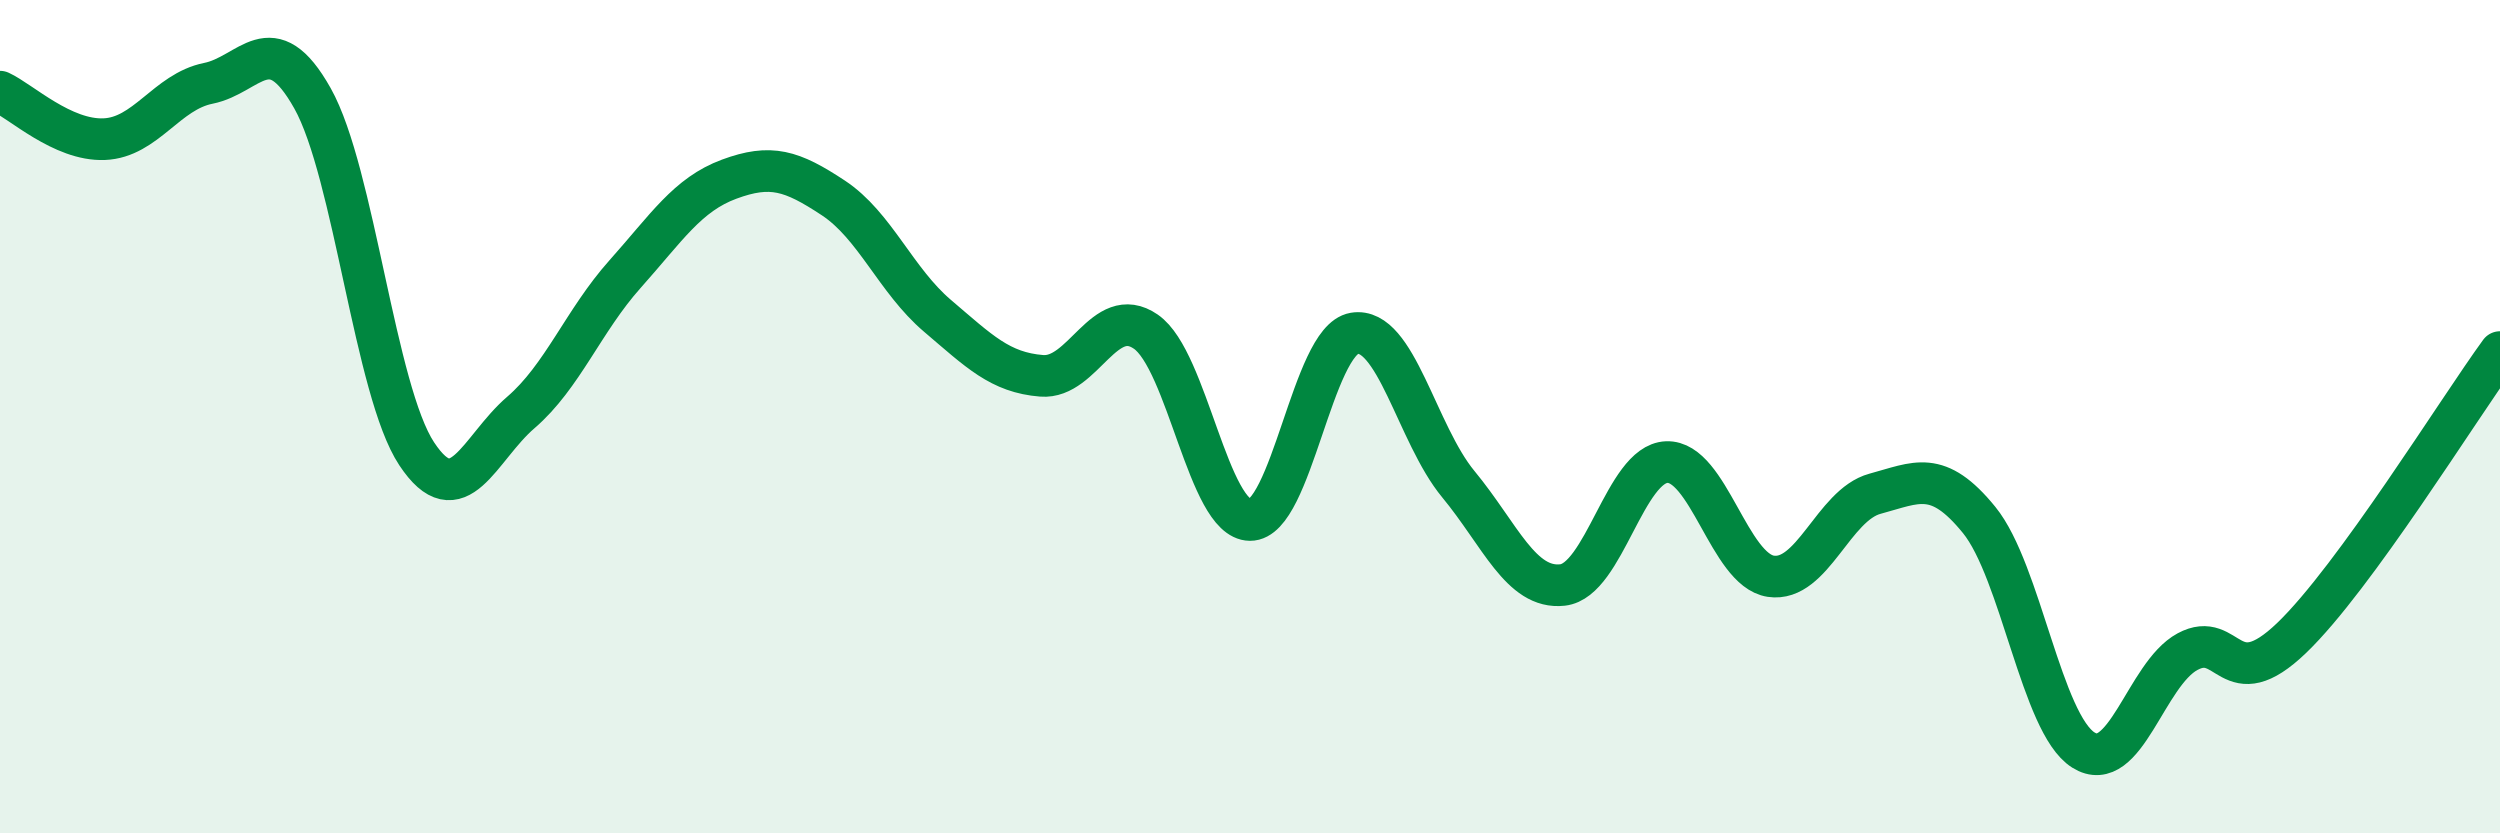
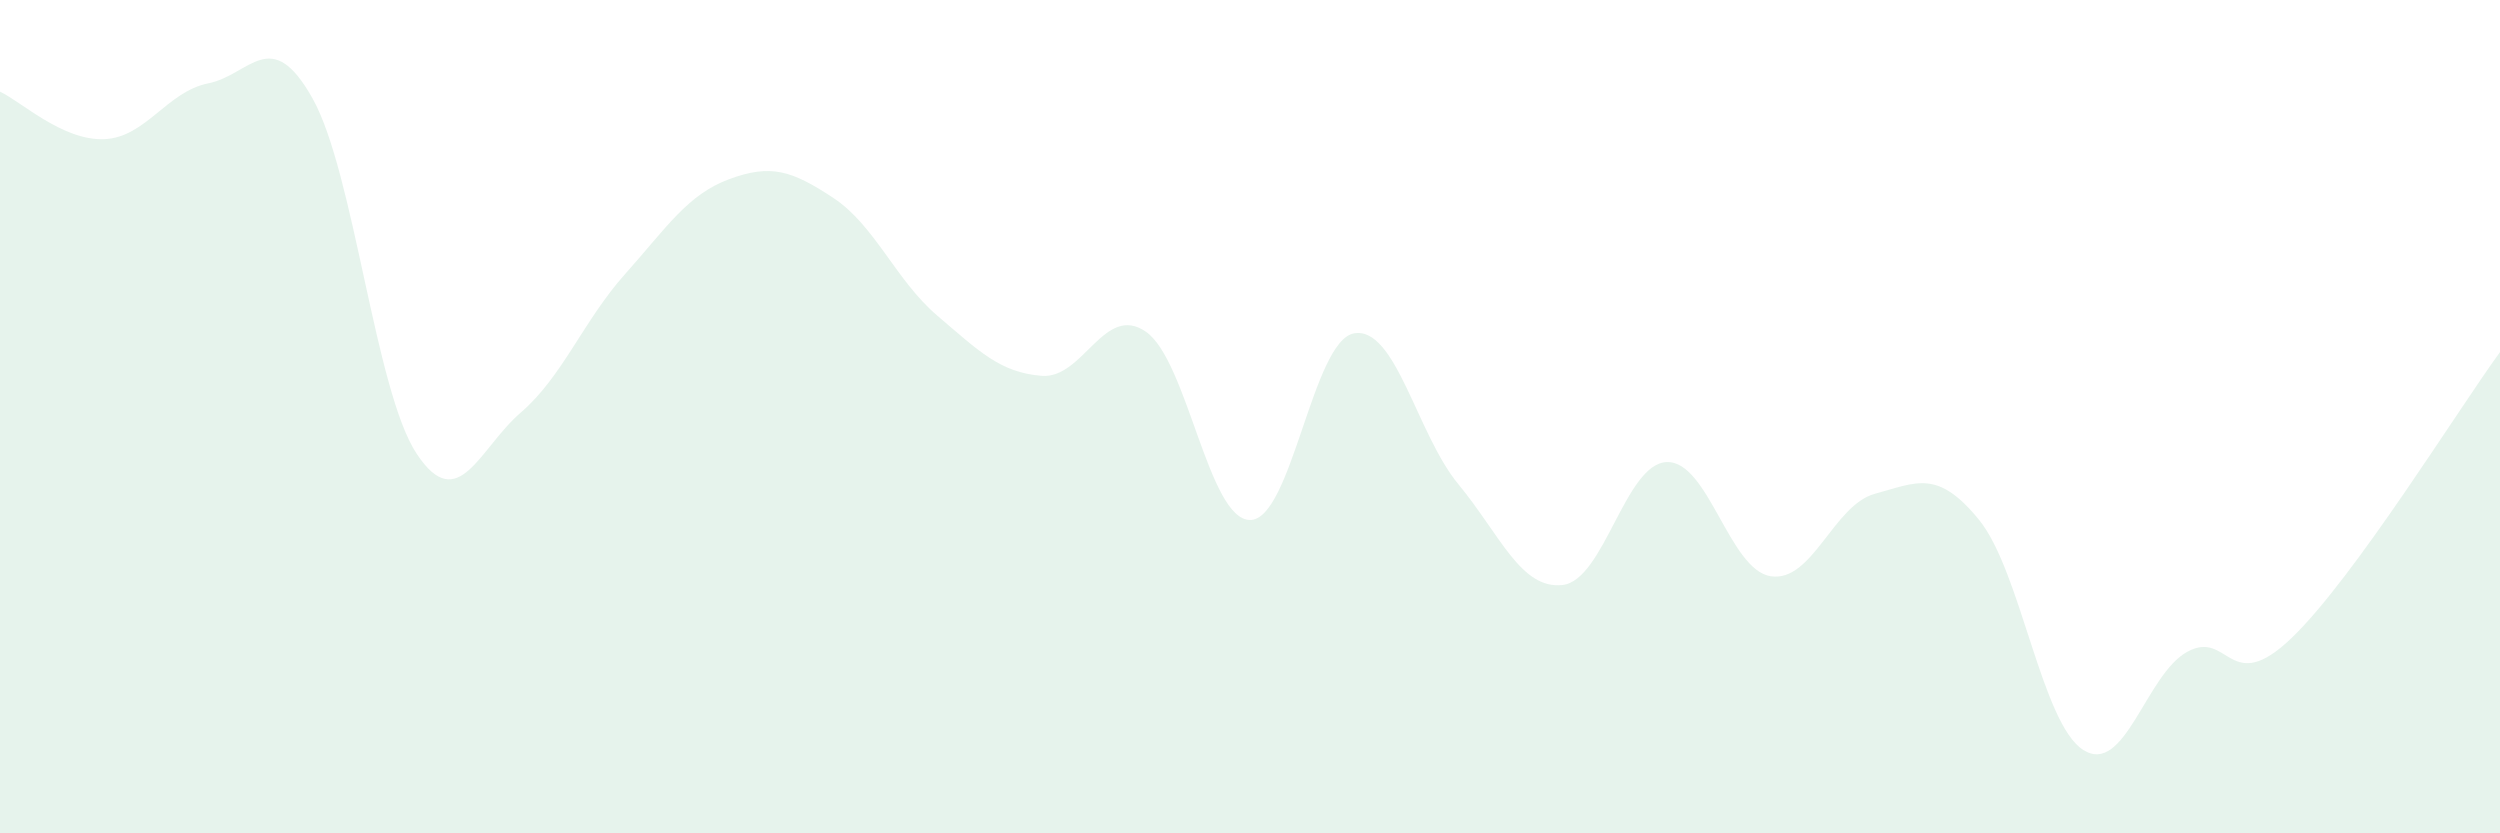
<svg xmlns="http://www.w3.org/2000/svg" width="60" height="20" viewBox="0 0 60 20">
  <path d="M 0,2.2 C 0.5,2.43 1.5,3.38 2.5,3.34 C 3.5,3.3 4,2.2 5,2 C 6,1.8 6.5,0.58 7.5,2.36 C 8.5,4.14 9,9.38 10,10.89 C 11,12.4 11.5,10.76 12.5,9.9 C 13.5,9.04 14,7.7 15,6.58 C 16,5.46 16.5,4.67 17.5,4.3 C 18.5,3.93 19,4.09 20,4.75 C 21,5.41 21.5,6.73 22.5,7.58 C 23.5,8.43 24,8.94 25,9.02 C 26,9.1 26.5,7.27 27.5,7.96 C 28.5,8.65 29,12.47 30,12.48 C 31,12.49 31.5,8.17 32.5,8 C 33.5,7.83 34,10.41 35,11.62 C 36,12.83 36.5,14.15 37.5,14.04 C 38.5,13.93 39,11.13 40,11.09 C 41,11.05 41.5,13.68 42.5,13.83 C 43.5,13.98 44,12.12 45,11.85 C 46,11.58 46.5,11.25 47.5,12.48 C 48.5,13.71 49,17.37 50,18 C 51,18.63 51.5,16.18 52.5,15.64 C 53.5,15.1 53.5,16.75 55,15.31 C 56.5,13.87 59,9.82 60,8.45L60 20L0 20Z" fill="#008740" opacity="0.1" stroke-linecap="round" stroke-linejoin="round" />
-   <path d="M 0,2.2 C 0.5,2.43 1.5,3.38 2.5,3.34 C 3.5,3.3 4,2.2 5,2 C 6,1.8 6.5,0.58 7.5,2.36 C 8.5,4.14 9,9.38 10,10.89 C 11,12.4 11.5,10.76 12.5,9.9 C 13.5,9.04 14,7.7 15,6.58 C 16,5.46 16.5,4.67 17.5,4.3 C 18.5,3.93 19,4.09 20,4.75 C 21,5.41 21.5,6.73 22.5,7.58 C 23.5,8.43 24,8.94 25,9.02 C 26,9.1 26.5,7.27 27.5,7.96 C 28.5,8.65 29,12.47 30,12.48 C 31,12.49 31.5,8.17 32.5,8 C 33.5,7.83 34,10.41 35,11.62 C 36,12.83 36.5,14.15 37.5,14.04 C 38.5,13.93 39,11.13 40,11.09 C 41,11.05 41.5,13.68 42.5,13.83 C 43.5,13.98 44,12.12 45,11.85 C 46,11.58 46.5,11.25 47.5,12.48 C 48.5,13.71 49,17.37 50,18 C 51,18.63 51.5,16.18 52.5,15.64 C 53.5,15.1 53.5,16.75 55,15.31 C 56.5,13.87 59,9.82 60,8.45" stroke="#008740" stroke-width="1" fill="none" stroke-linecap="round" stroke-linejoin="round" />
</svg>